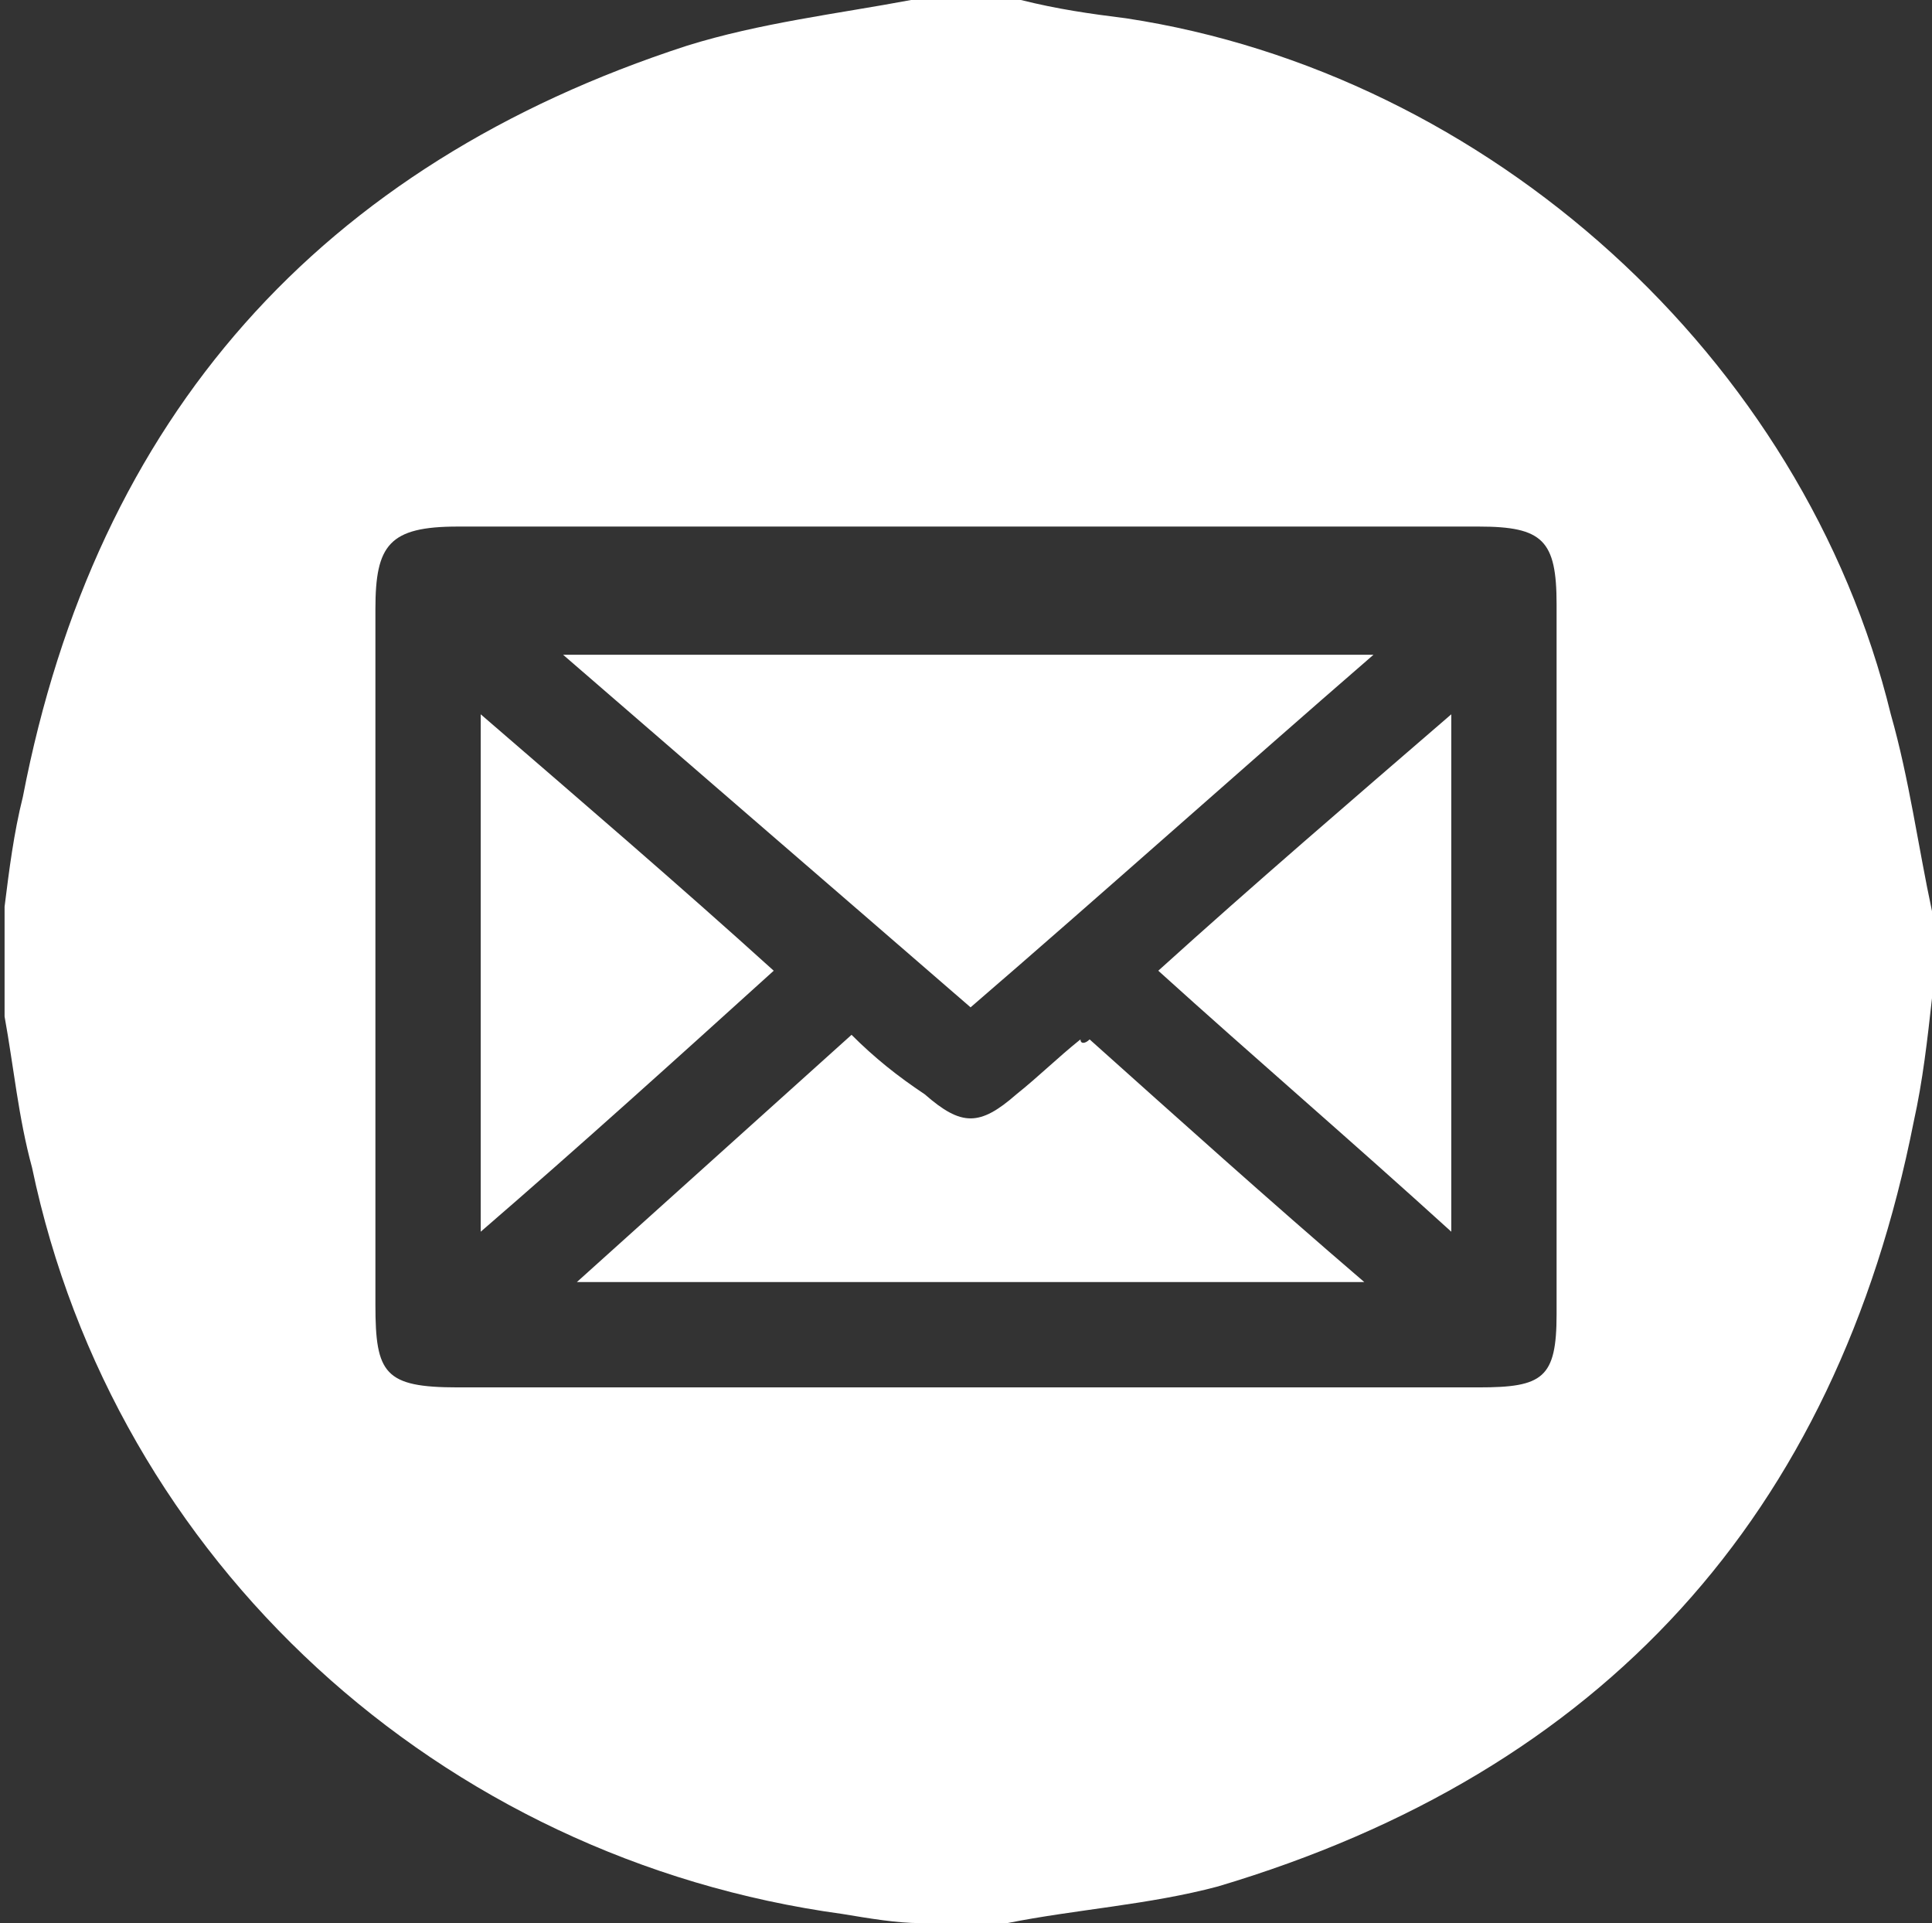
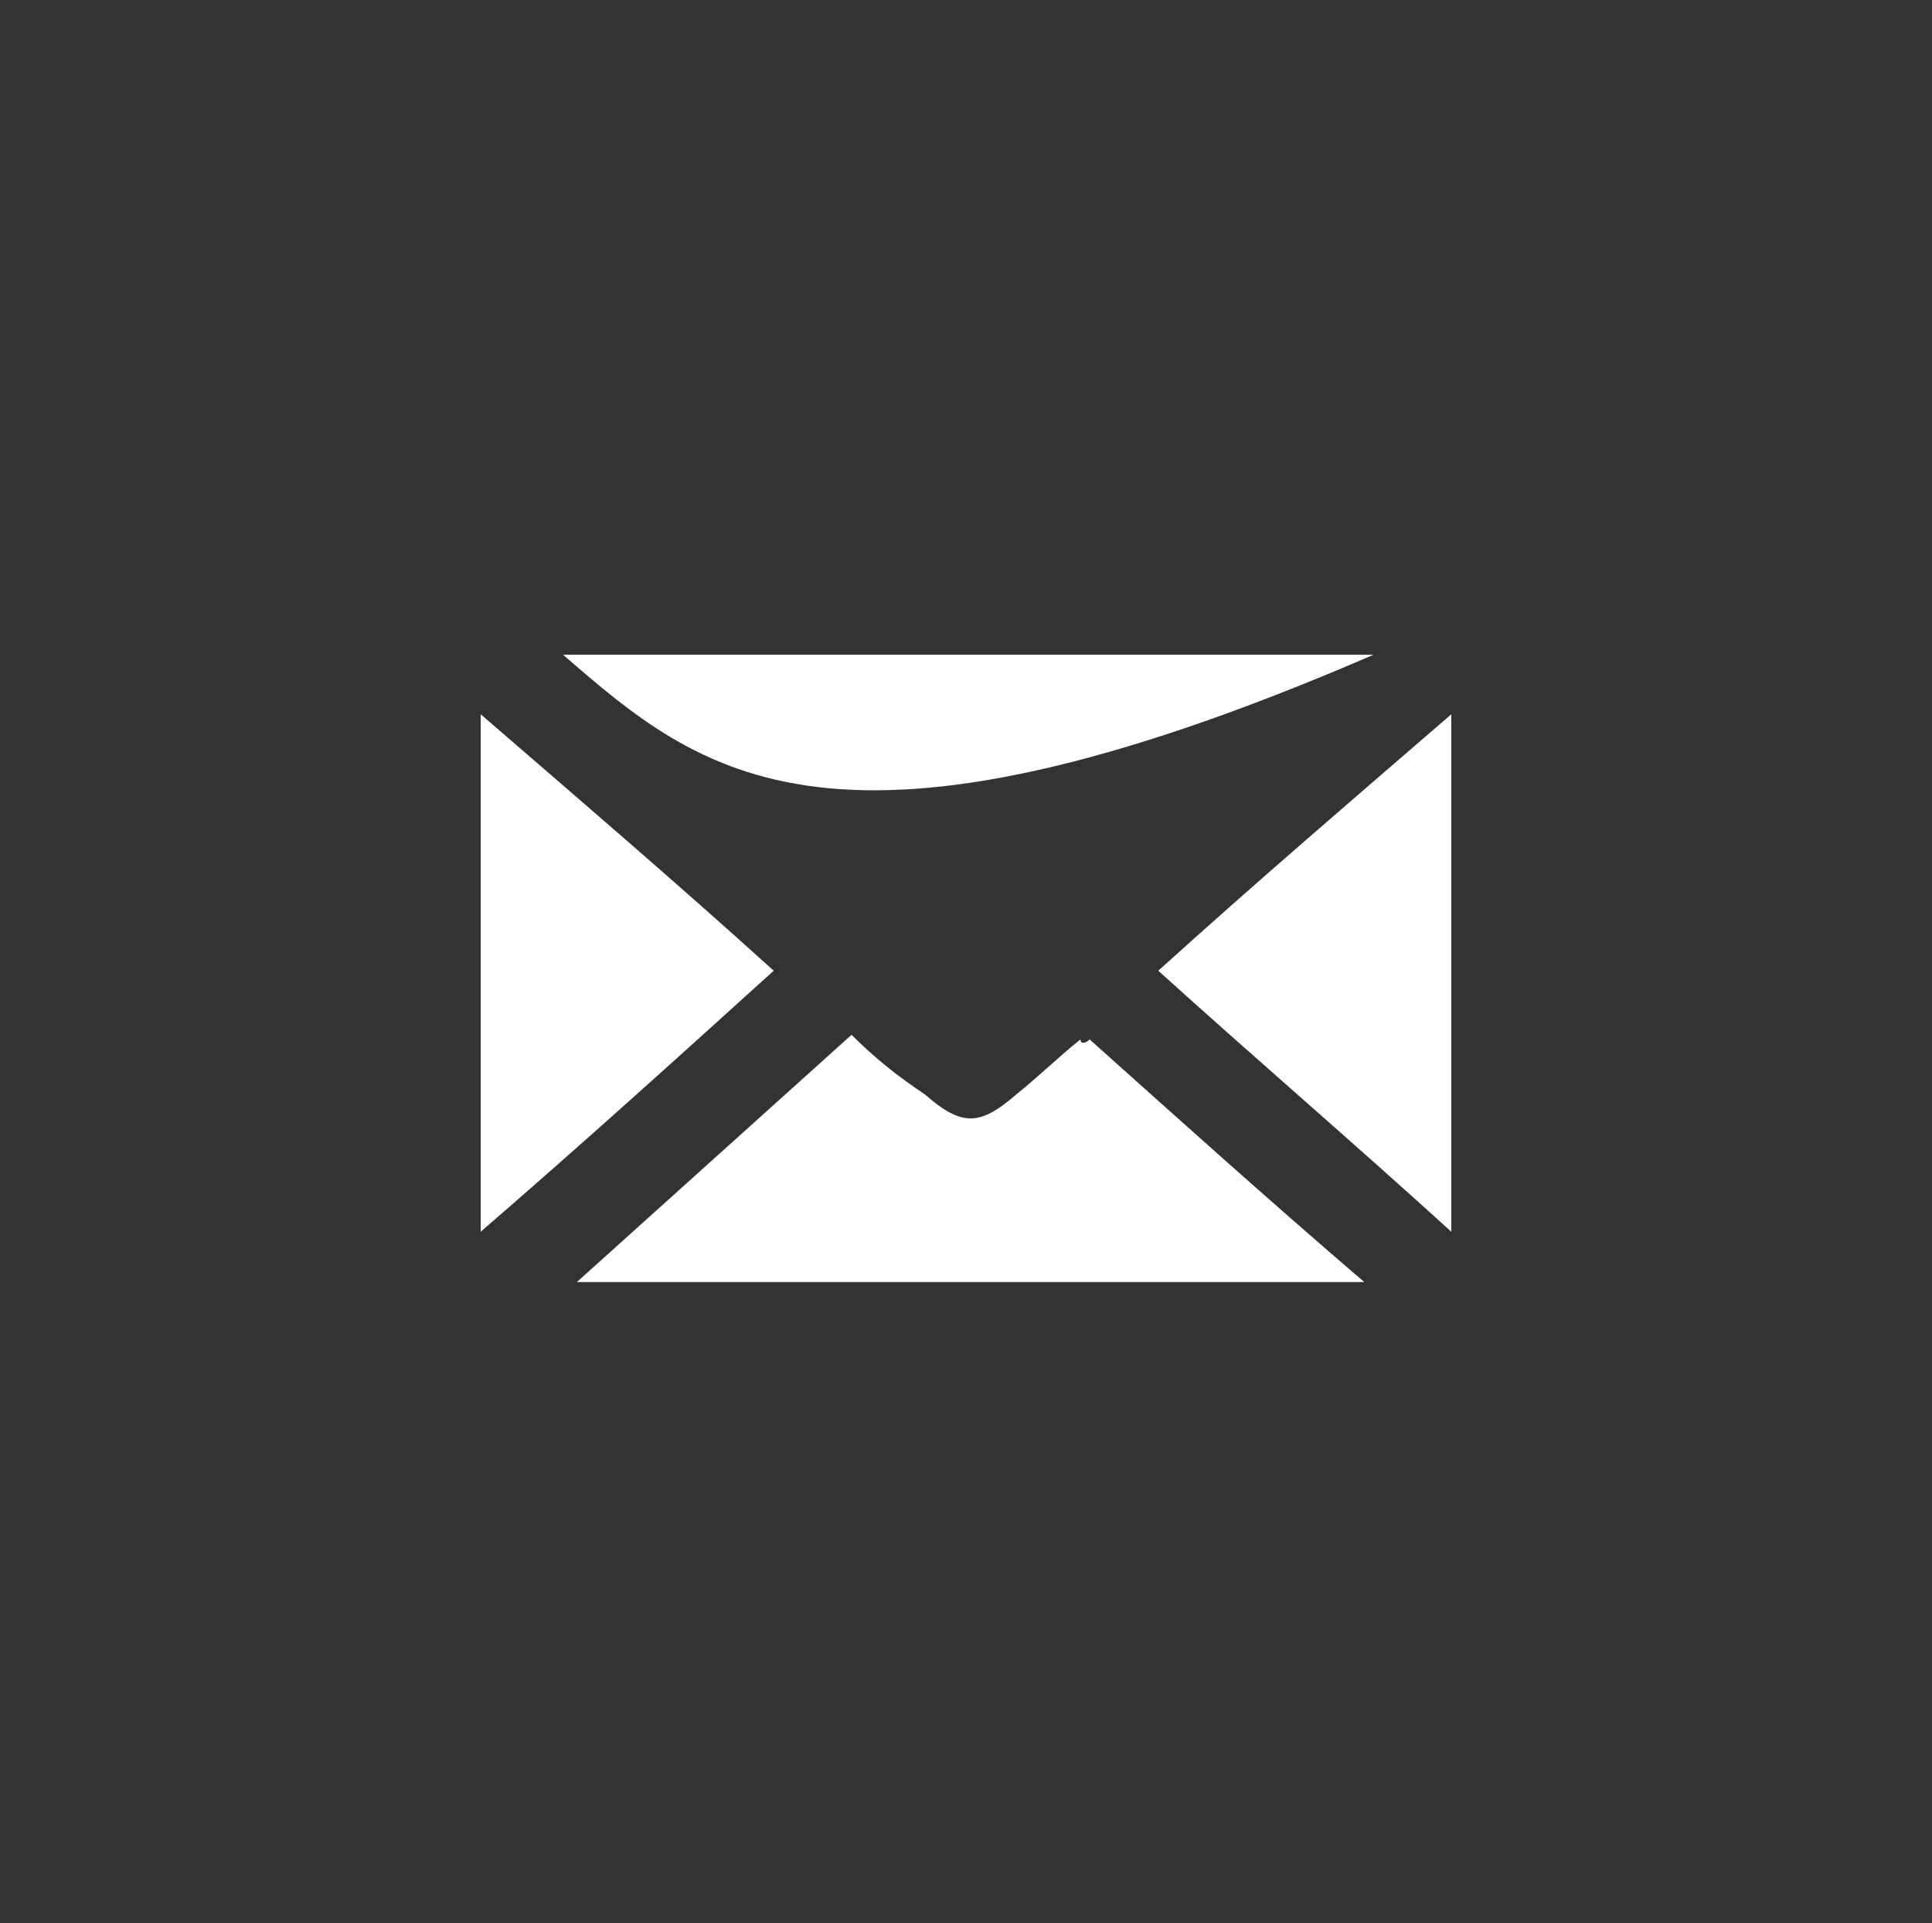
<svg xmlns="http://www.w3.org/2000/svg" version="1.1" id="Livello_1" x="0px" y="0px" viewBox="0 0 42.2 42" style="enable-background:new 0 0 42.2 42;" xml:space="preserve">
  <rect x="0" y="0" width="42.2" height="42" fill="#333333" stroke="none" />
  <style type="text/css">
	.st0{fill:#FFFFFF;}
</style>
  <g>
-     <path class="st0" d="M41.3,15.6c-1.9-7.8-8.8-14-16.7-15.2c-0.8-0.1-1.5-0.2-2.3-0.4c-0.8,0-1.6,0-2.4,0c-1.6,0.3-3.3,0.5-4.9,1   C7,3.6,2.1,9.1,0.5,17.4c-0.2,0.8-0.3,1.6-0.4,2.4c0,0.8,0,1.6,0,2.4c0.2,1.1,0.3,2.2,0.6,3.3c1.8,8.6,8.9,15.1,17.7,16.3   c0.6,0.1,1.2,0.2,1.7,0.2c0.6,0,1.2,0,1.9,0c1.5-0.3,3.1-0.4,4.6-0.8c8.4-2.5,13.5-8.1,15.2-16.7c0.2-0.9,0.3-1.8,0.4-2.7   c0-0.6,0-1.2,0-1.9C41.9,18.5,41.7,17,41.3,15.6z M34,28.7c0,1.4-0.3,1.6-1.7,1.6c-3.7,0-7.5,0-11.2,0c-3.7,0-7.4,0-11.1,0   c-1.6,0-1.8-0.3-1.8-1.8c0-5.1,0-10.1,0-15.2c0-1.4,0.3-1.8,1.8-1.8c7.4,0,14.9,0,22.3,0c1.4,0,1.7,0.3,1.7,1.7   C34,18.4,34,23.6,34,28.7z" />
-     <path class="st0" d="M12.3,14.3c6,0,11.7,0,17.7,0c-3,2.6-5.9,5.2-8.8,7.7C18.2,19.4,15.3,16.9,12.3,14.3z" />
+     <path class="st0" d="M12.3,14.3c6,0,11.7,0,17.7,0C18.2,19.4,15.3,16.9,12.3,14.3z" />
    <path class="st0" d="M23.8,22.7c1.9,1.7,3.9,3.5,6,5.3c-5.8,0-11.4,0-17.2,0c2-1.8,4-3.6,6-5.4c0.5,0.5,1,0.9,1.6,1.3   c0.8,0.7,1.2,0.7,2,0c0.5-0.4,0.9-0.8,1.4-1.2C23.6,22.8,23.7,22.8,23.8,22.7z" />
    <path class="st0" d="M10.5,15.6c2.2,1.9,4.3,3.7,6.4,5.6c-2.1,1.9-4.2,3.8-6.4,5.7C10.5,23.1,10.5,19.5,10.5,15.6z" />
    <path class="st0" d="M31.7,26.9c-2.2-2-4.3-3.8-6.4-5.7c2.1-1.9,4.2-3.7,6.4-5.6C31.7,19.4,31.7,23,31.7,26.9z" />
  </g>
</svg>